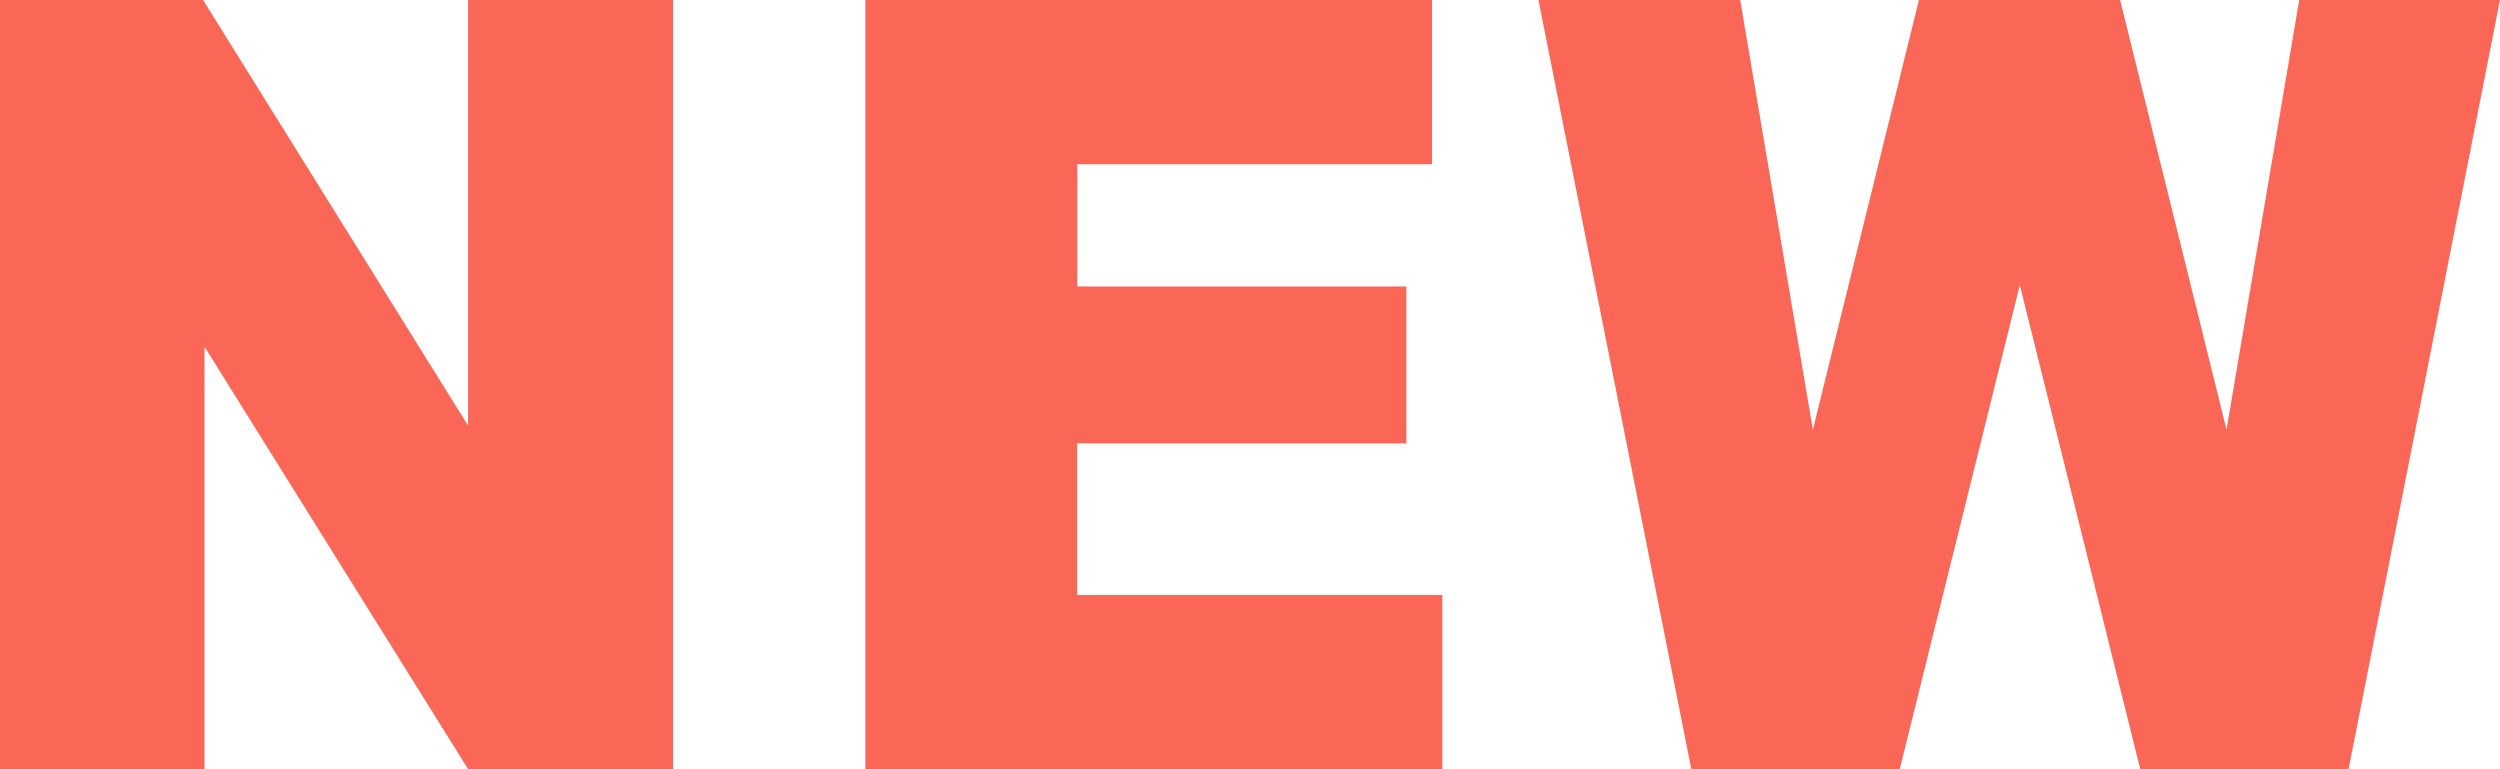
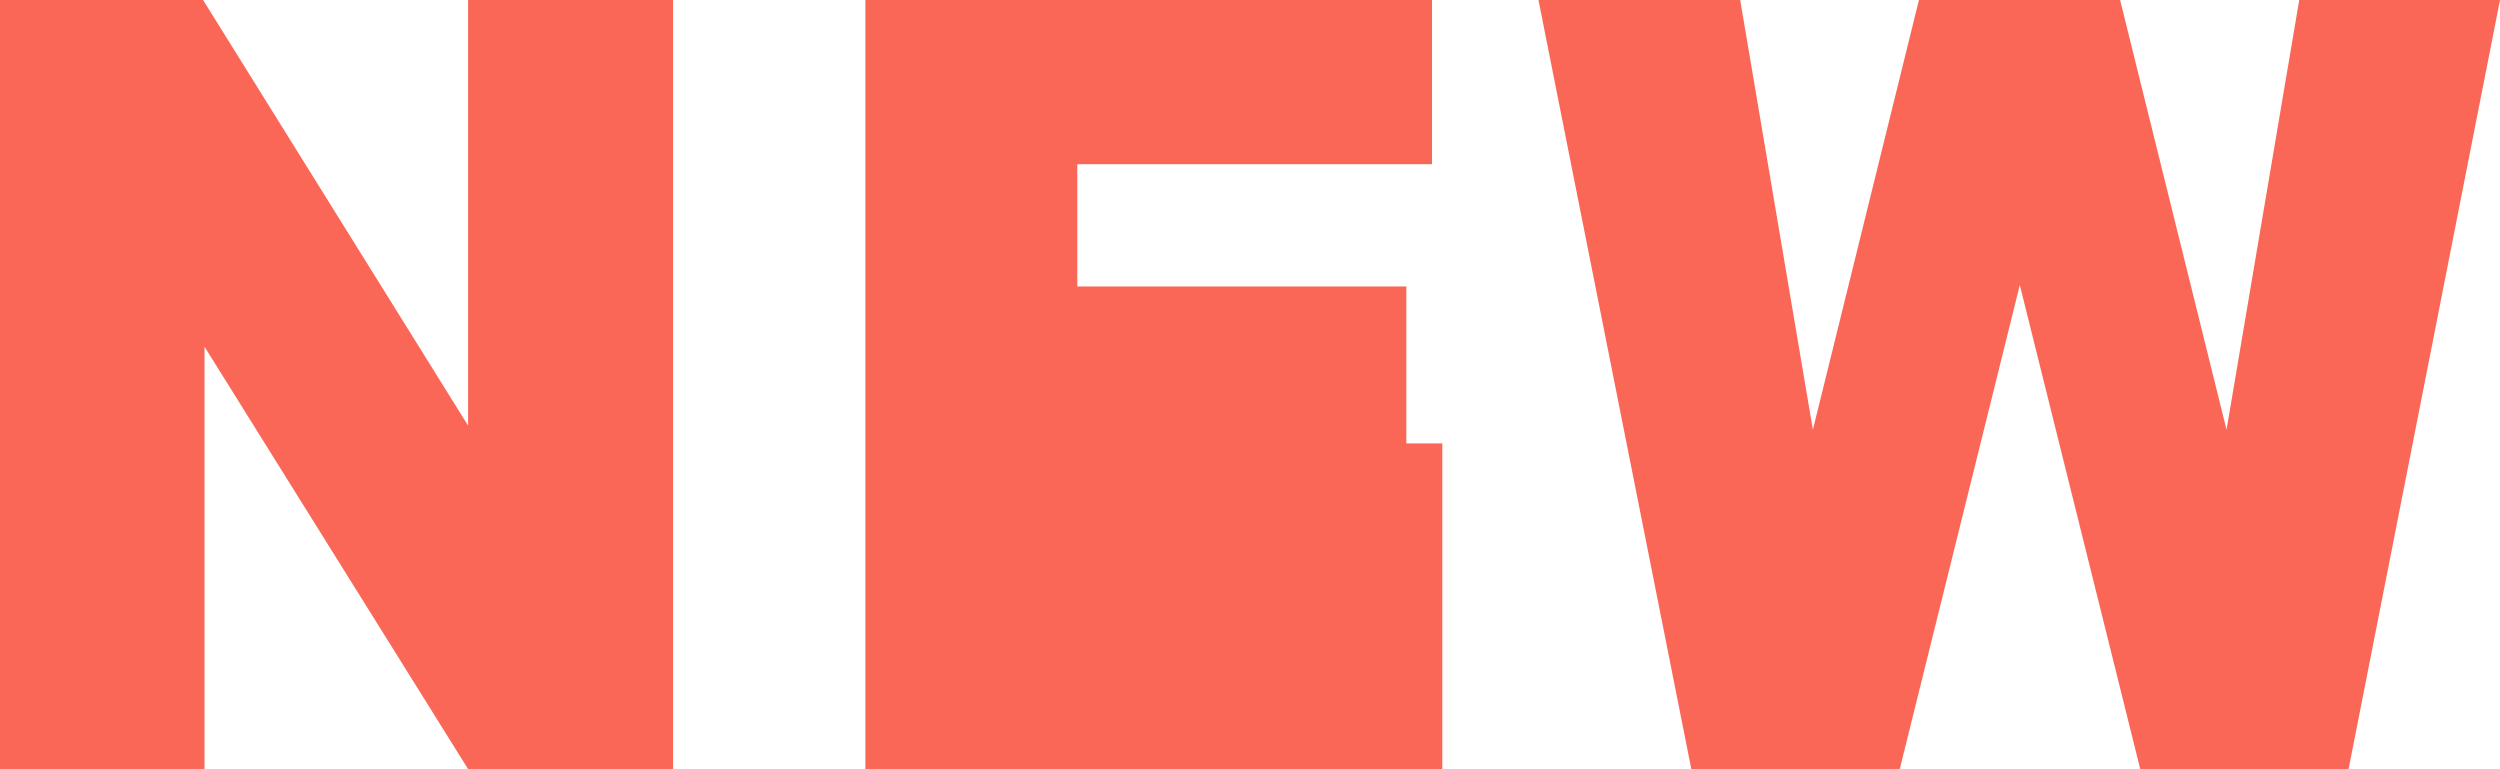
<svg xmlns="http://www.w3.org/2000/svg" width="26" height="8" viewBox="0 0 26 8" fill="none">
-   <path fill-rule="evenodd" clip-rule="evenodd" d="M2.112 0H0V8H2.127V3.606L4.869 8H7V0H4.868V4.426L2.112 0ZM14.893 0H9V8H15V6.188H11.203V4.611H14.626V2.979H11.204V1.708H14.893V0ZM16 0H18.098L18.854 4.469L19.957 0H22.049L23.156 4.469L23.912 0H26L24.425 8H22.259L21.006 2.964L19.757 8H17.59L16 0Z" fill="#FB6757" />
+   <path fill-rule="evenodd" clip-rule="evenodd" d="M2.112 0H0V8H2.127V3.606L4.869 8H7V0H4.868V4.426L2.112 0ZM14.893 0H9V8H15V6.188V4.611H14.626V2.979H11.204V1.708H14.893V0ZM16 0H18.098L18.854 4.469L19.957 0H22.049L23.156 4.469L23.912 0H26L24.425 8H22.259L21.006 2.964L19.757 8H17.59L16 0Z" fill="#FB6757" />
</svg>